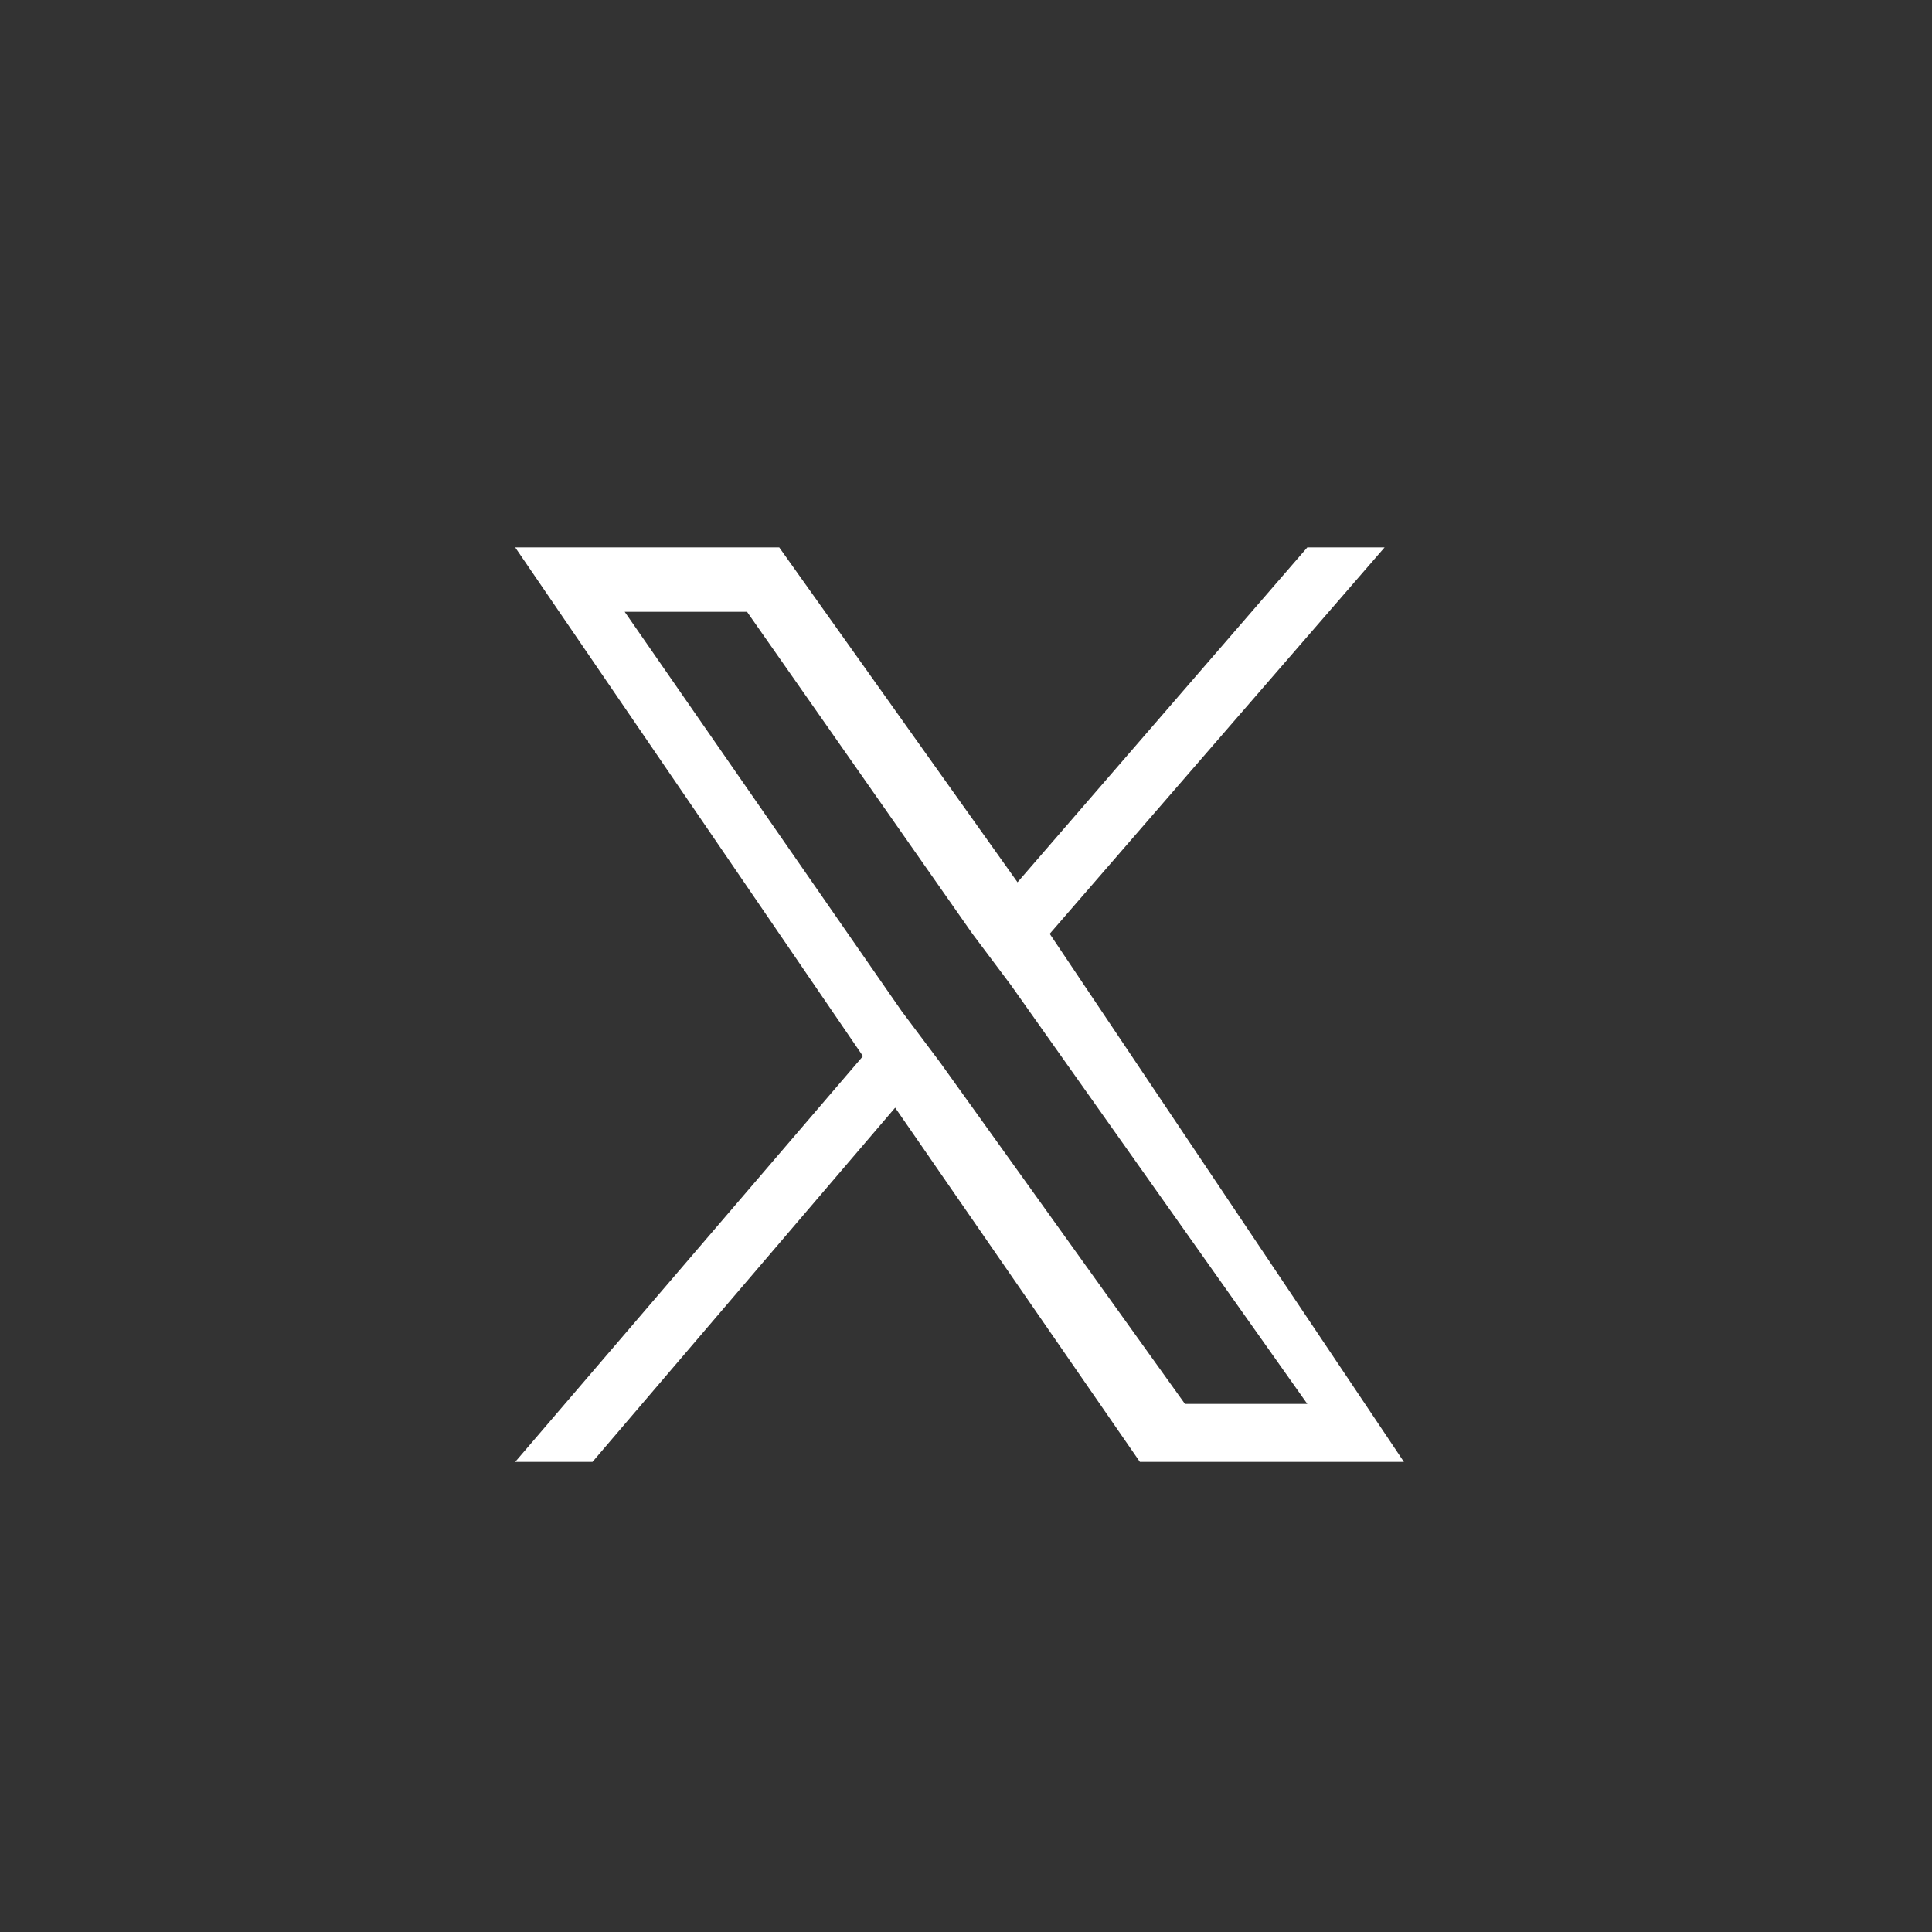
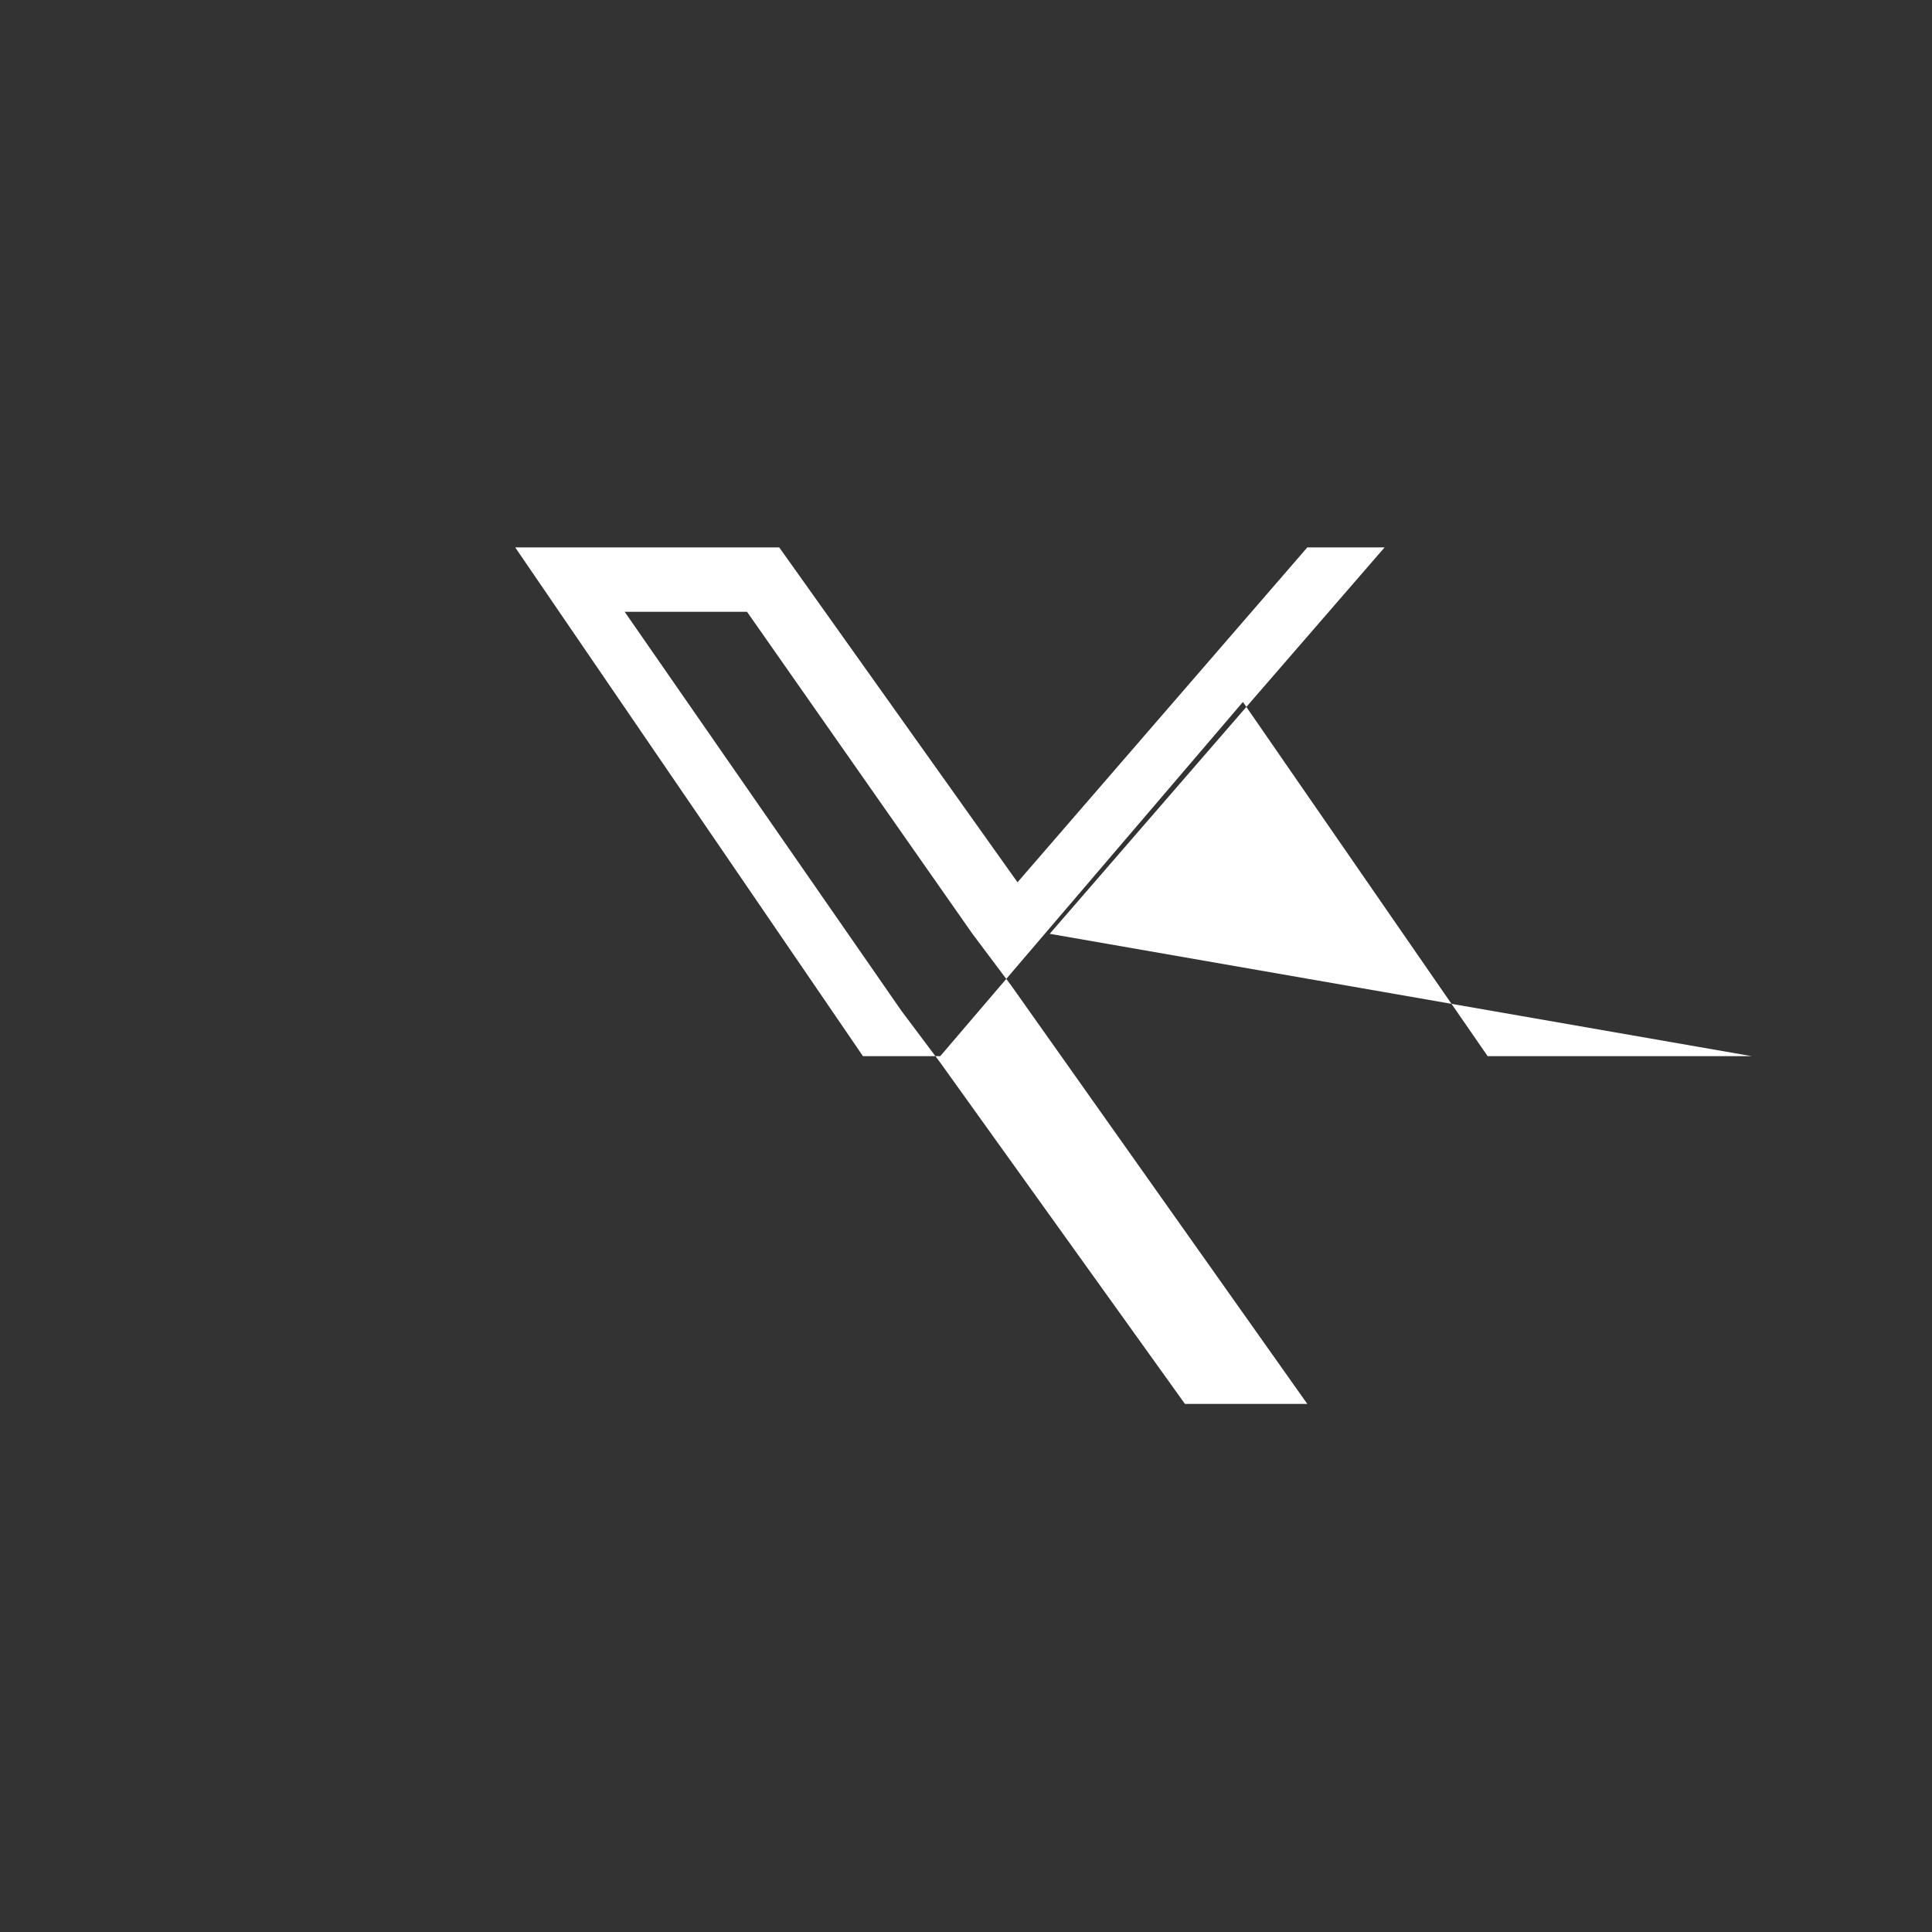
<svg xmlns="http://www.w3.org/2000/svg" width="30" height="30" version="1.1" id="レイヤー_1" x="0px" y="0px" viewBox="0 0 30 30" style="enable-background:new 0 0 30 30;" xml:space="preserve">
  <rect x="0" y="0" width="30" height="30" fill="#333333" stroke="none" />
  <style type="text/css">
	.st0{fill:none;}
	.st1{display:none;fill:#FFFFFF;}
	.st2{fill:#FFFFFF;}
</style>
  <path class="st0" d="M0,15C0,6.7,6.7,0,15,0s15,6.7,15,15s-6.7,15-15,15S0,23.3,0,15z" />
-   <path class="st1" d="M23.4,10.7c-0.6,0.3-1.3,0.4-2,0.5c0.7-0.4,1.2-1.1,1.5-1.9c-0.7,0.4-1.4,0.7-2.1,0.8C20.2,9.4,19.3,9,18.3,9  c-1.9,0-3.4,1.5-3.4,3.4c0,0.3,0,0.5,0.1,0.8c-2.7-0.1-5.3-1.4-7-3.5c-0.3,0.5-0.5,1.1-0.5,1.7c0,1.2,0.6,2.2,1.5,2.8  c-0.5,0-1.1-0.2-1.5-0.4l0,0c0,1.6,1.1,3,2.7,3.3c-0.5,0.1-1,0.2-1.5,0.1c0.4,1.4,1.7,2.3,3.2,2.4C10.7,20.5,9.2,21,7.7,21  c-0.3,0-0.5,0-0.8-0.1c1.5,1,3.3,1.5,5.2,1.5c6.2,0,9.6-5.2,9.6-9.6c0-0.1,0-0.3,0-0.4C22.4,11.9,22.9,11.3,23.4,10.7" />
-   <path class="st2" d="M16.3,14.5l5.2-6h-1.2l-4.5,5.2l-3.7-5.2H8l5.4,7.9L8,22.7h1.2l4.7-5.5l3.8,5.5h4.1L16.3,14.5L16.3,14.5z   M14.6,16.5L14,15.7L9.7,9.5h1.9l3.5,5l0.6,0.8l4.6,6.5h-1.9L14.6,16.5L14.6,16.5z" />
+   <path class="st2" d="M16.3,14.5l5.2-6h-1.2l-4.5,5.2l-3.7-5.2H8l5.4,7.9h1.2l4.7-5.5l3.8,5.5h4.1L16.3,14.5L16.3,14.5z   M14.6,16.5L14,15.7L9.7,9.5h1.9l3.5,5l0.6,0.8l4.6,6.5h-1.9L14.6,16.5L14.6,16.5z" />
</svg>